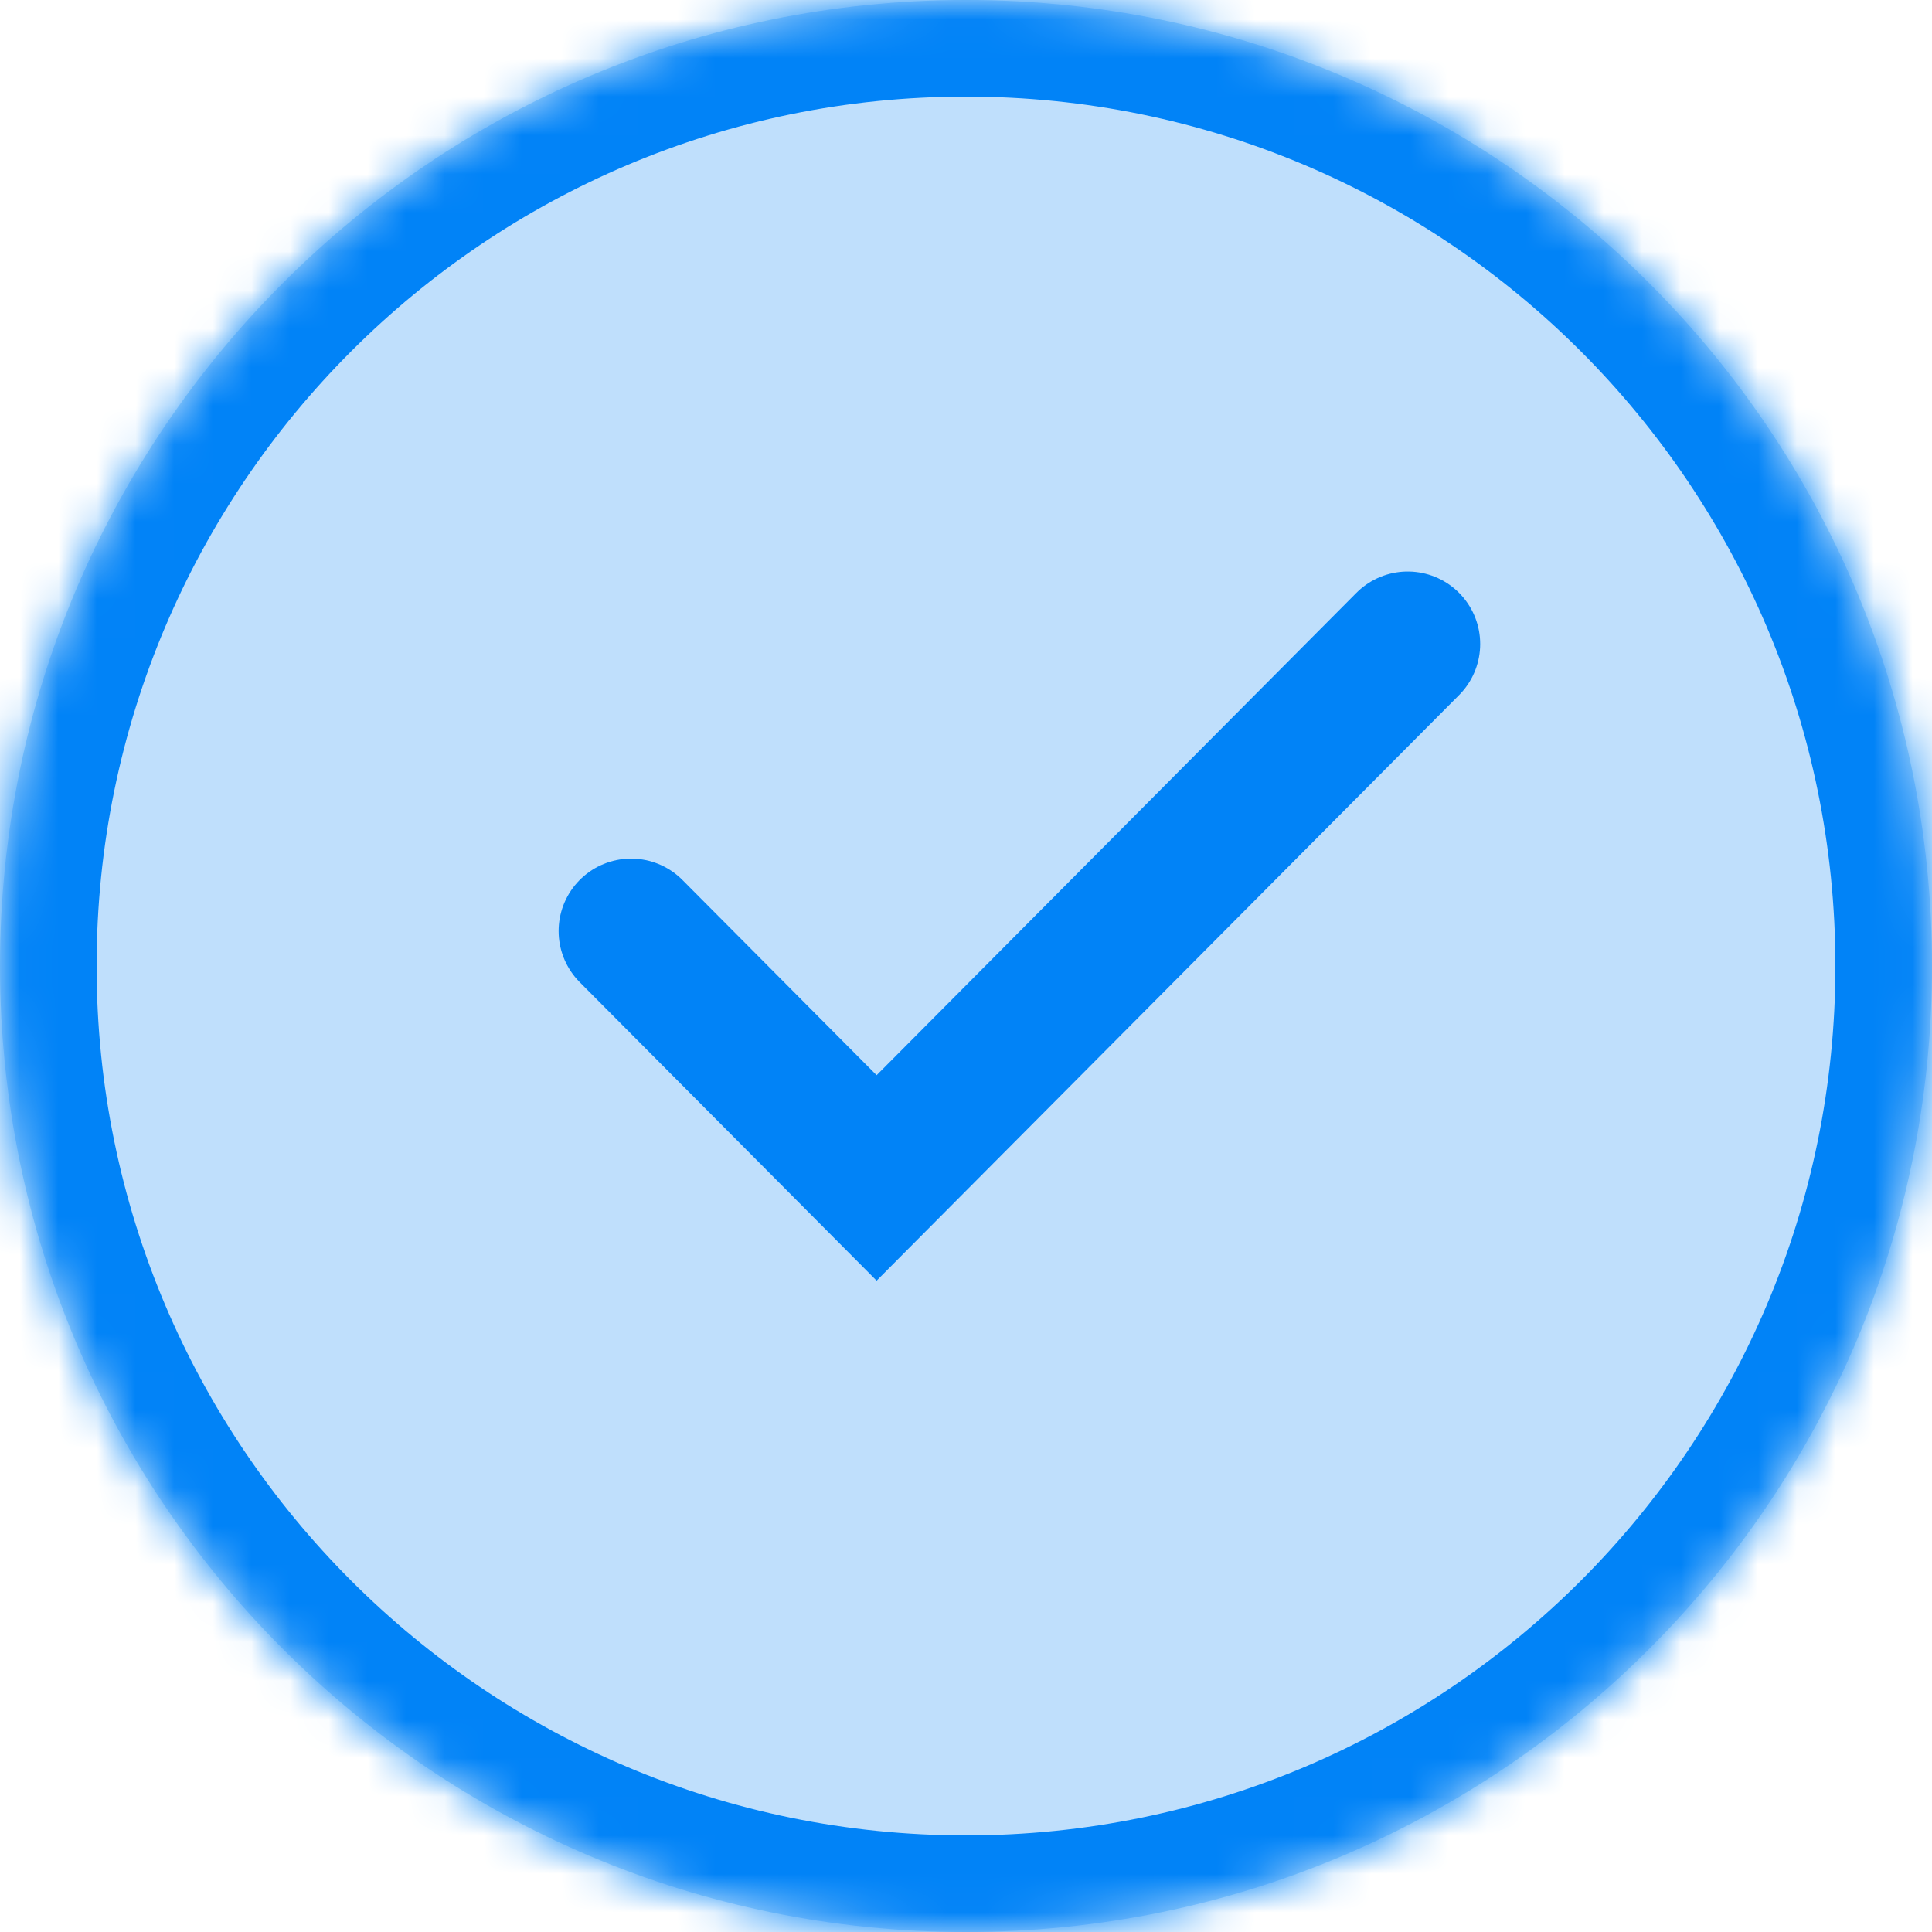
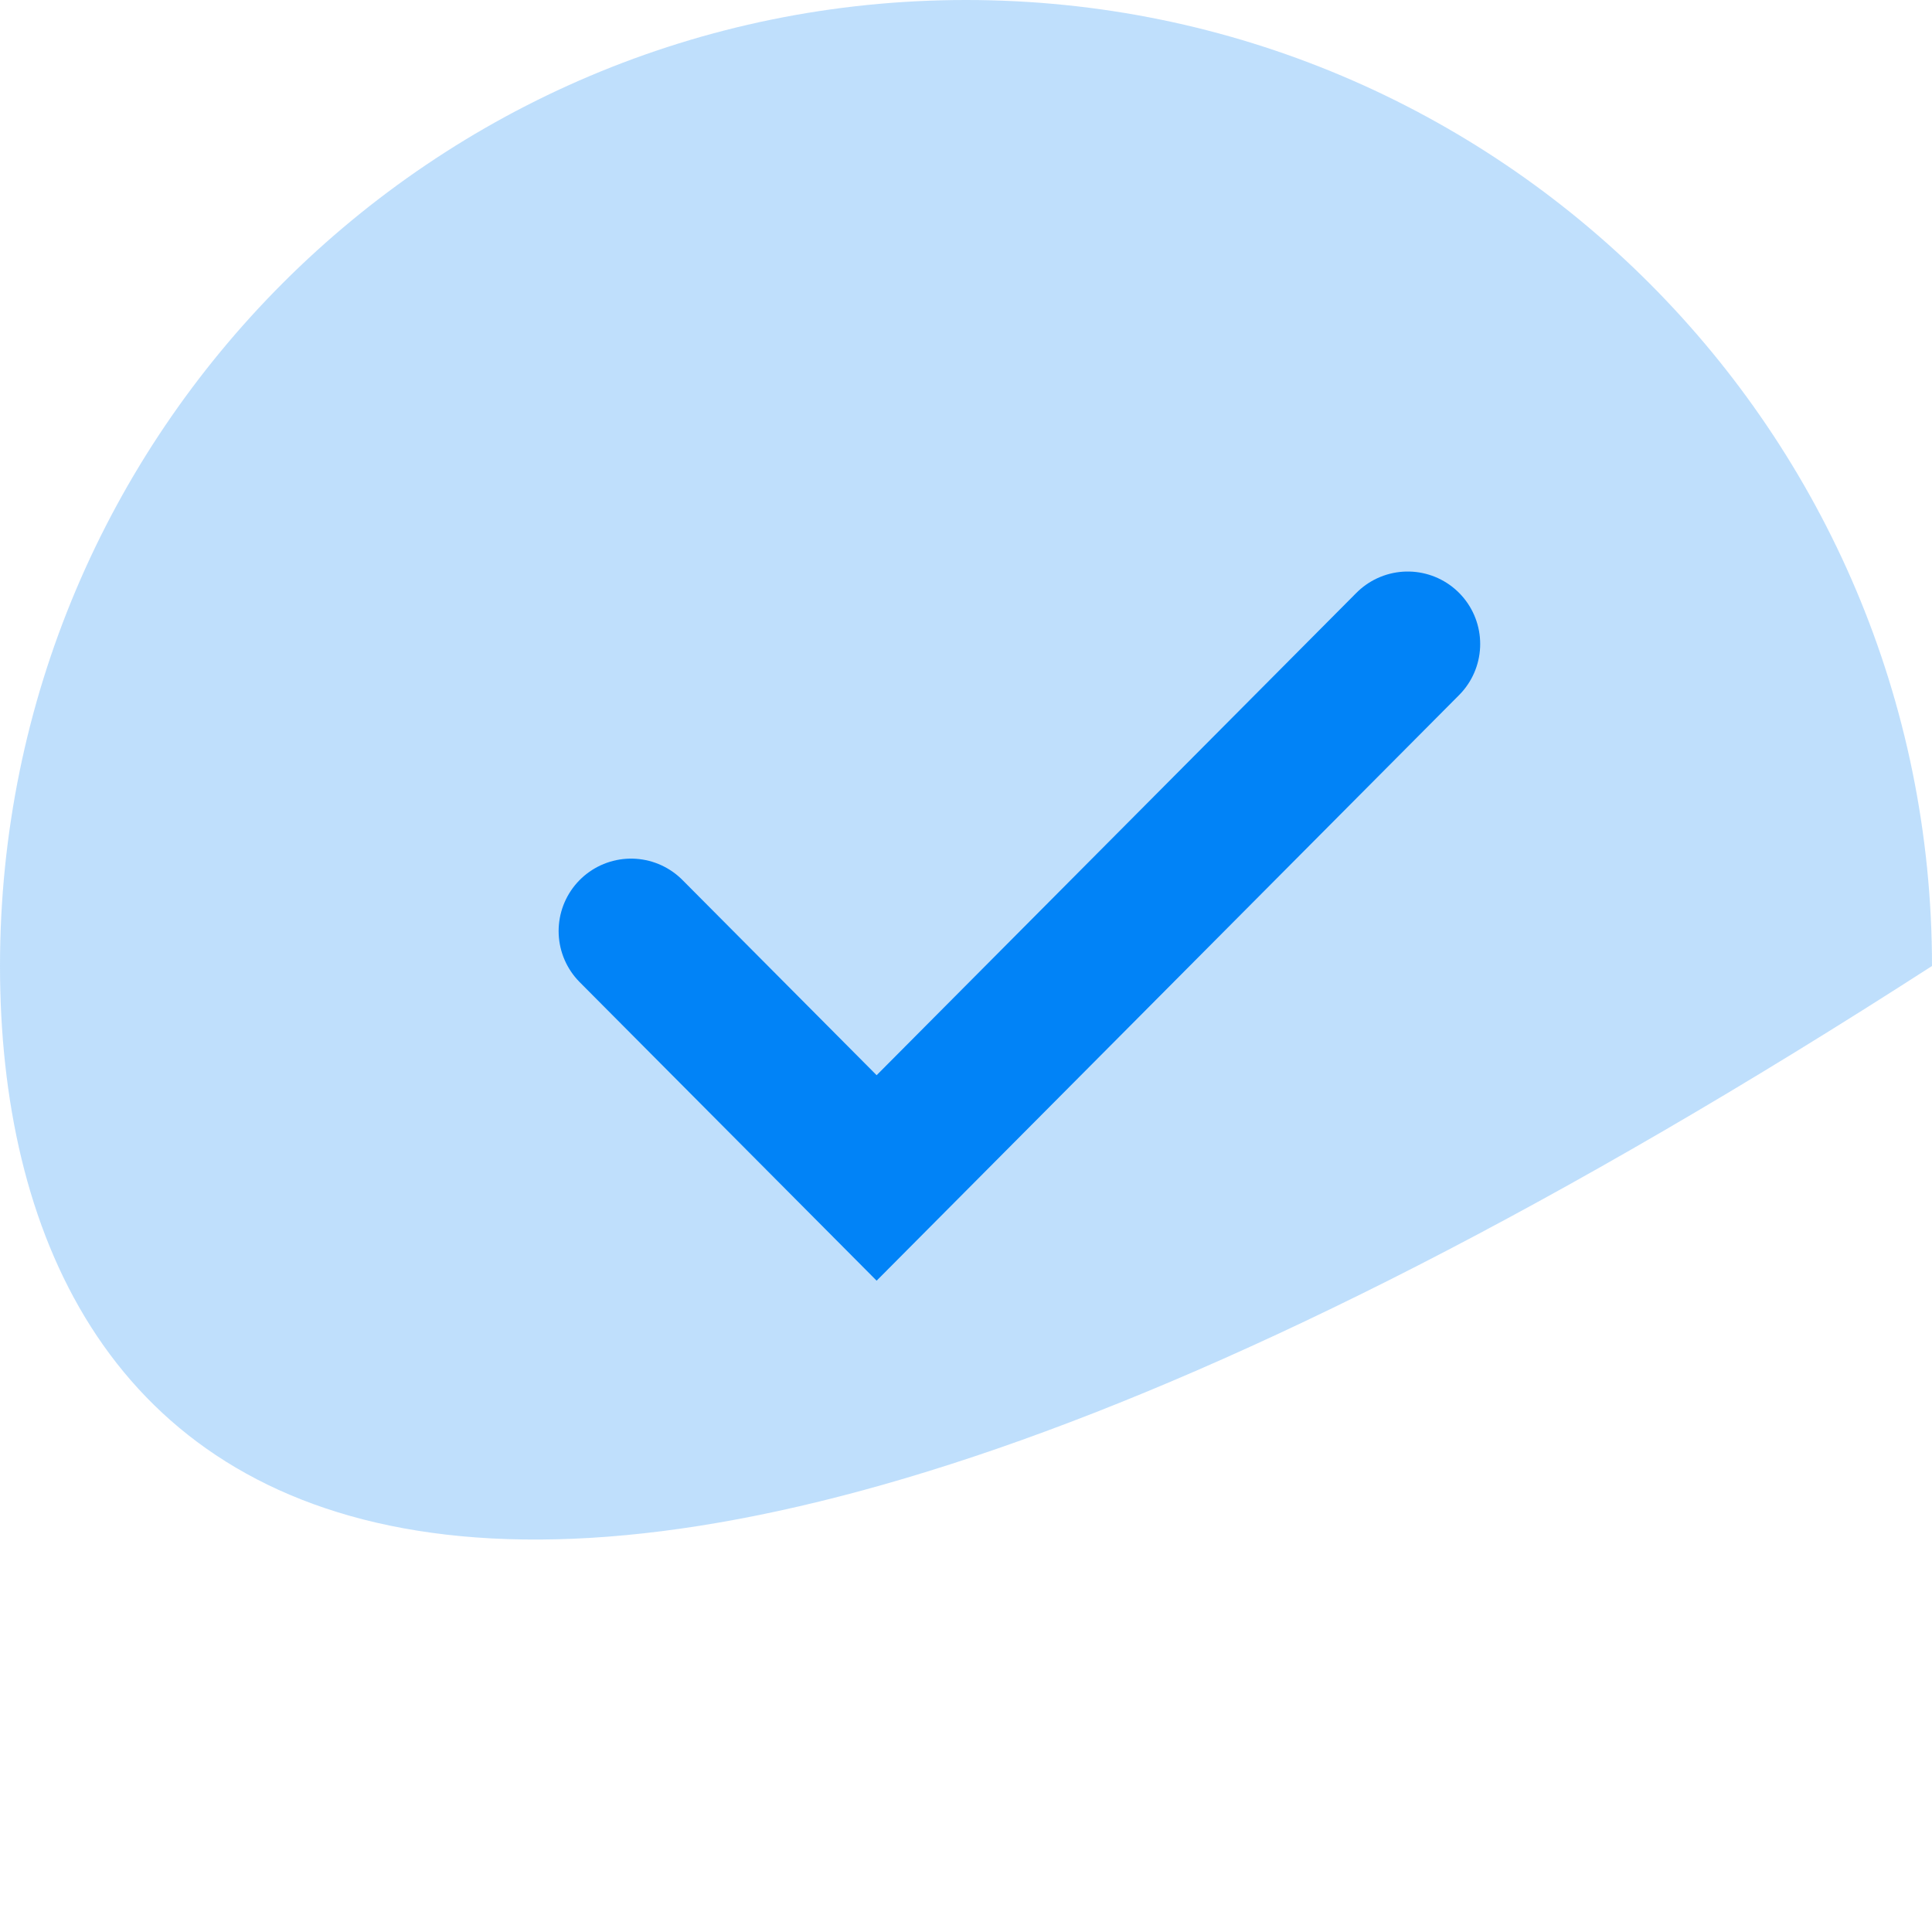
<svg xmlns="http://www.w3.org/2000/svg" width="50" height="50" viewBox="0 0 50 50" fill="none">
  <g clip-path="url(#clip0_3729_2659)">
    <mask id="path-1-inside-1_3729_2659" fill="white">
      <path d="M25 0C38.807 0 50 11.193 50 25C50 38.807 38.807 50 25 50C11.193 50 0 38.807 0 25C2.98934e-05 11.193 11.193 2.98954e-05 25 0Z" />
    </mask>
-     <path d="M25 0C38.807 0 50 11.193 50 25C50 38.807 38.807 50 25 50C11.193 50 0 38.807 0 25C2.98934e-05 11.193 11.193 2.98954e-05 25 0Z" fill="#0183F7" fill-opacity="0.25" />
-     <path d="M25 0L25 -2.5L25 -2.5L25 0ZM50 25L52.5 25L52.5 25L50 25ZM25 50L25 52.5H25L25 50ZM0 25L-2.5 25V25L0 25ZM25 0L25 2.5C37.426 2.5 47.5 12.574 47.5 25L50 25L52.5 25C52.5 9.812 40.188 -2.5 25 -2.5L25 0ZM50 25L47.5 25C47.5 37.426 37.426 47.5 25 47.5L25 50L25 52.5C40.188 52.5 52.5 40.188 52.5 25L50 25ZM25 50L25 47.5C12.574 47.5 2.5 37.426 2.5 25L0 25L-2.5 25C-2.5 40.188 9.812 52.5 25 52.5L25 50ZM0 25L2.5 25C2.5 12.574 12.574 2.5 25 2.5L25 0L25 -2.5C9.812 -2.5 -2.5 9.812 -2.5 25L0 25Z" fill="#0183F7" mask="url(#path-1-inside-1_3729_2659)" />
+     <path d="M25 0C38.807 0 50 11.193 50 25C11.193 50 0 38.807 0 25C2.98934e-05 11.193 11.193 2.98954e-05 25 0Z" fill="#0183F7" fill-opacity="0.25" />
    <path d="M16.332 24.096L22.687 30.485L36.432 16.666" stroke="#0183F7" stroke-width="3.75" stroke-linecap="round" />
  </g>
  <defs>
    <clipPath id="clip0_3729_2659">
      <rect width="50" height="50" fill="white" />
    </clipPath>
  </defs>
</svg>